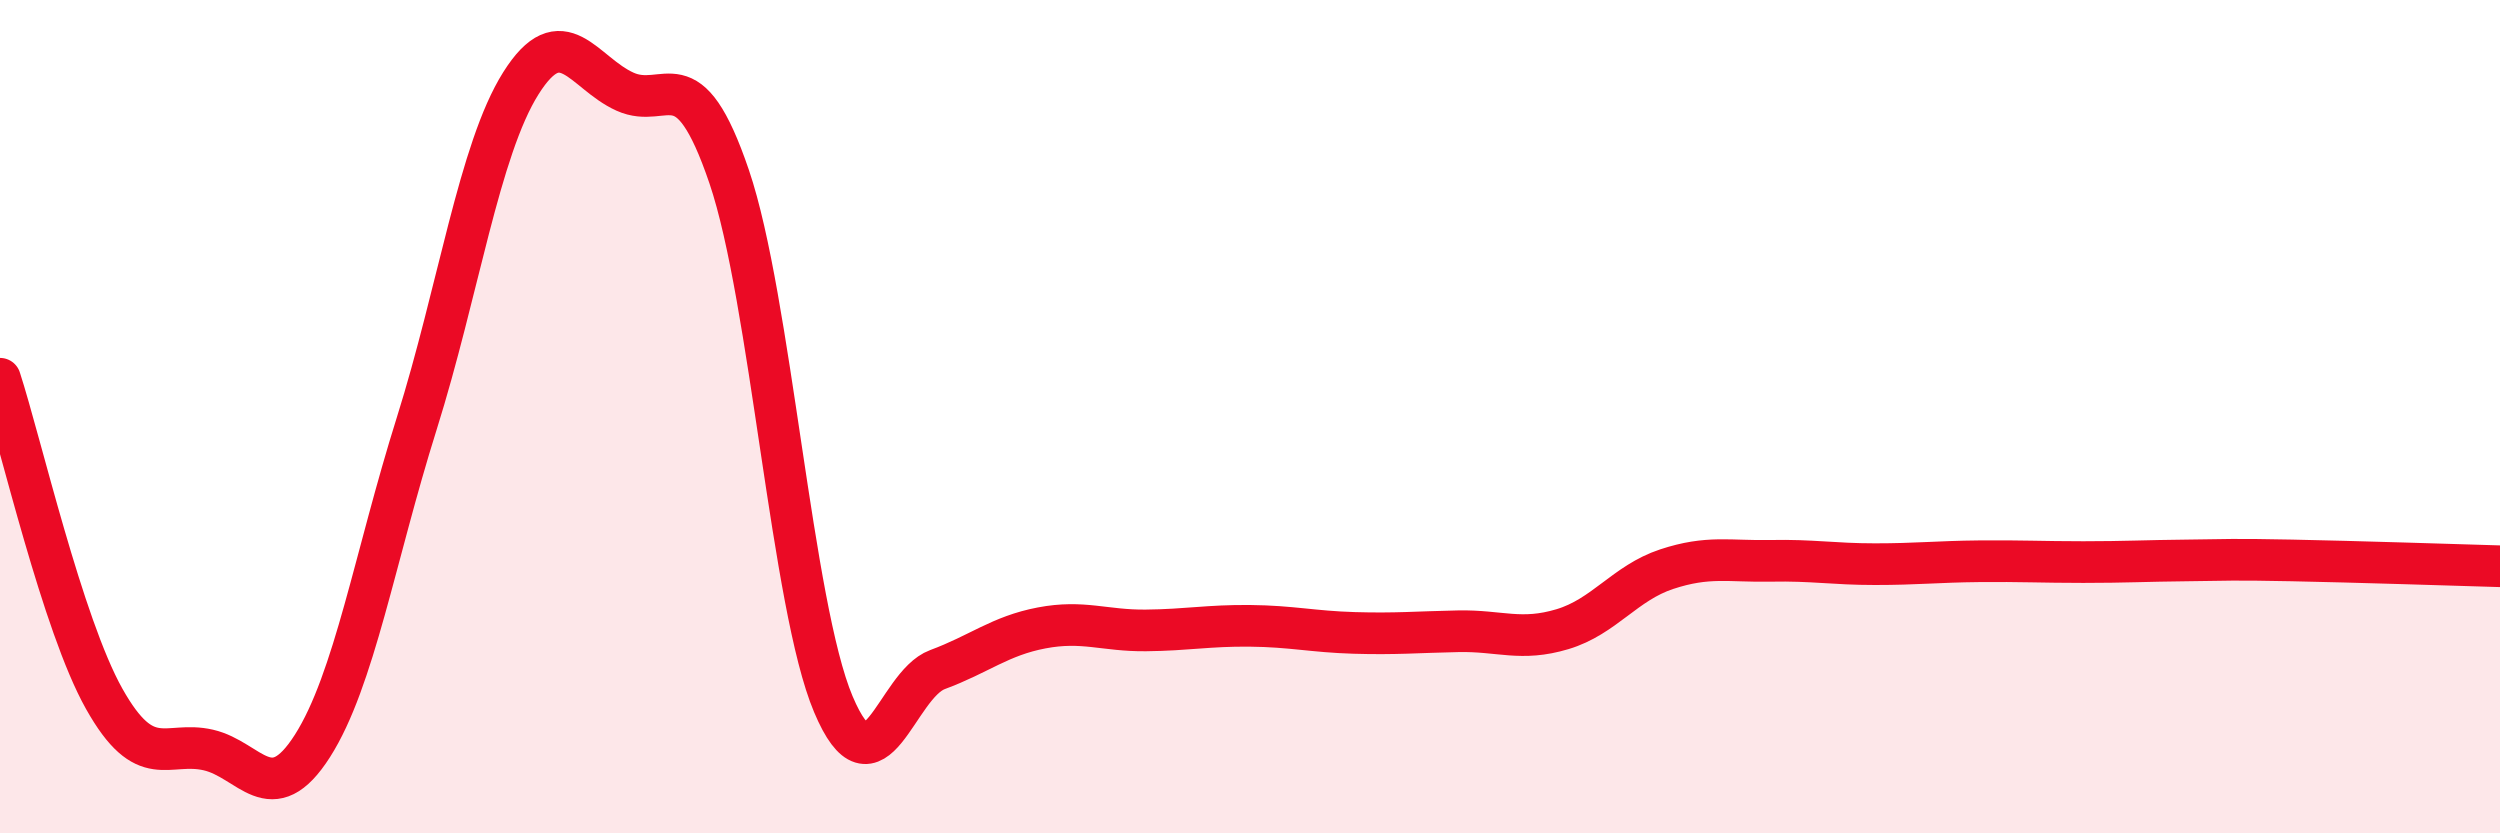
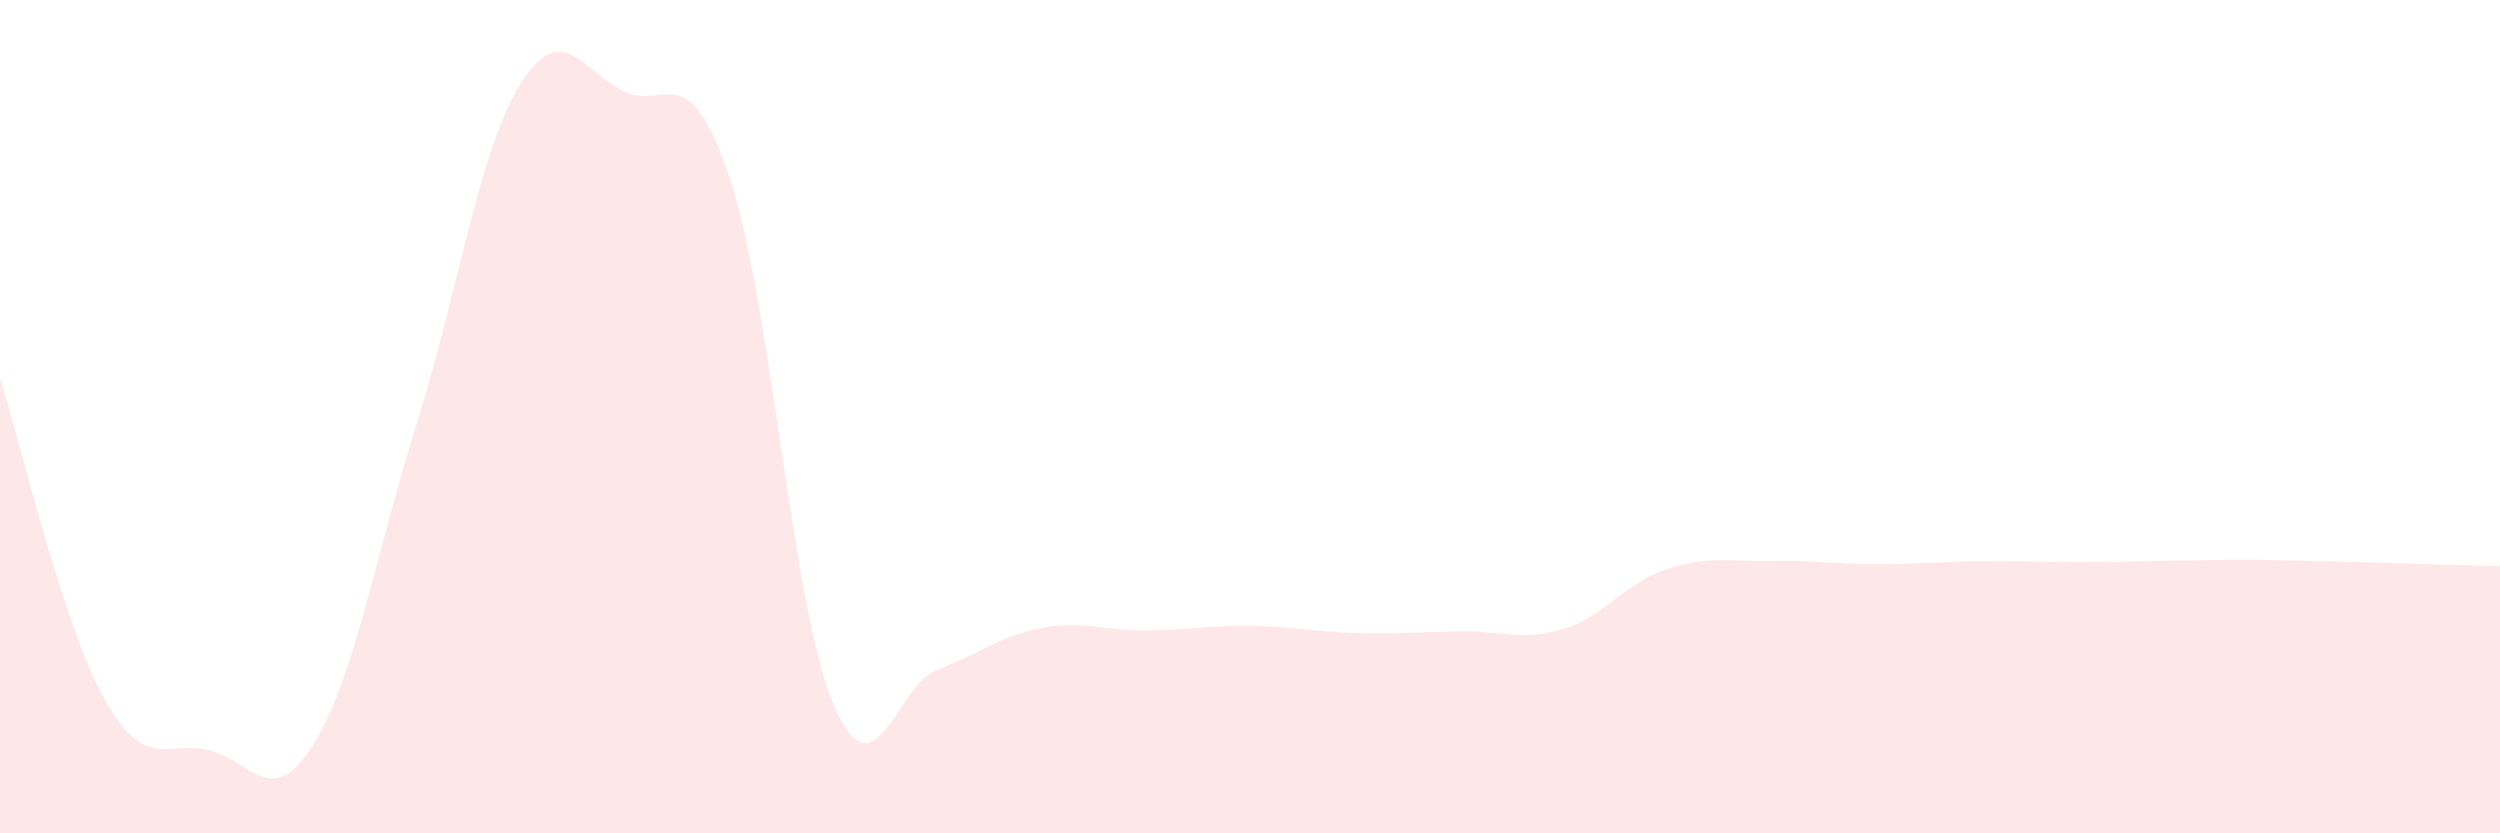
<svg xmlns="http://www.w3.org/2000/svg" width="60" height="20" viewBox="0 0 60 20">
  <path d="M 0,9.09 C 0.5,10.63 1.5,14.99 2.5,16.77 C 3.5,18.55 4,17.77 5,18 C 6,18.23 6.5,19.47 7.5,17.9 C 8.5,16.33 9,13.35 10,10.17 C 11,6.99 11.5,3.59 12.5,2 C 13.5,0.41 14,1.75 15,2.2 C 16,2.65 16.5,1.3 17.5,4.24 C 18.5,7.18 19,14.53 20,16.9 C 21,19.27 21.5,16.44 22.5,16.07 C 23.5,15.7 24,15.26 25,15.07 C 26,14.88 26.5,15.14 27.5,15.13 C 28.5,15.12 29,15.01 30,15.02 C 31,15.03 31.5,15.16 32.5,15.19 C 33.5,15.22 34,15.17 35,15.15 C 36,15.13 36.5,15.4 37.5,15.1 C 38.5,14.8 39,13.99 40,13.66 C 41,13.33 41.5,13.48 42.5,13.46 C 43.5,13.44 44,13.54 45,13.54 C 46,13.54 46.5,13.48 47.5,13.47 C 48.5,13.46 49,13.49 50,13.49 C 51,13.49 51.5,13.46 52.5,13.45 C 53.5,13.44 53.5,13.42 55,13.45 C 56.5,13.48 59,13.56 60,13.59L60 20L0 20Z" fill="#EB0A25" opacity="0.1" stroke-linecap="round" stroke-linejoin="round" />
-   <path d="M 0,9.09 C 0.5,10.63 1.5,14.99 2.5,16.77 C 3.5,18.55 4,17.77 5,18 C 6,18.23 6.5,19.47 7.5,17.9 C 8.5,16.33 9,13.35 10,10.17 C 11,6.99 11.5,3.59 12.5,2 C 13.5,0.41 14,1.75 15,2.2 C 16,2.65 16.5,1.3 17.5,4.24 C 18.5,7.18 19,14.53 20,16.9 C 21,19.27 21.5,16.44 22.5,16.07 C 23.5,15.7 24,15.26 25,15.07 C 26,14.88 26.5,15.14 27.5,15.13 C 28.5,15.12 29,15.01 30,15.02 C 31,15.03 31.5,15.16 32.5,15.19 C 33.5,15.22 34,15.17 35,15.15 C 36,15.13 36.5,15.4 37.5,15.1 C 38.5,14.8 39,13.99 40,13.66 C 41,13.33 41.5,13.48 42.5,13.46 C 43.5,13.44 44,13.54 45,13.54 C 46,13.54 46.5,13.48 47.5,13.47 C 48.5,13.46 49,13.49 50,13.49 C 51,13.49 51.5,13.46 52.5,13.45 C 53.5,13.44 53.5,13.42 55,13.45 C 56.5,13.48 59,13.56 60,13.59" stroke="#EB0A25" stroke-width="1" fill="none" stroke-linecap="round" stroke-linejoin="round" />
</svg>